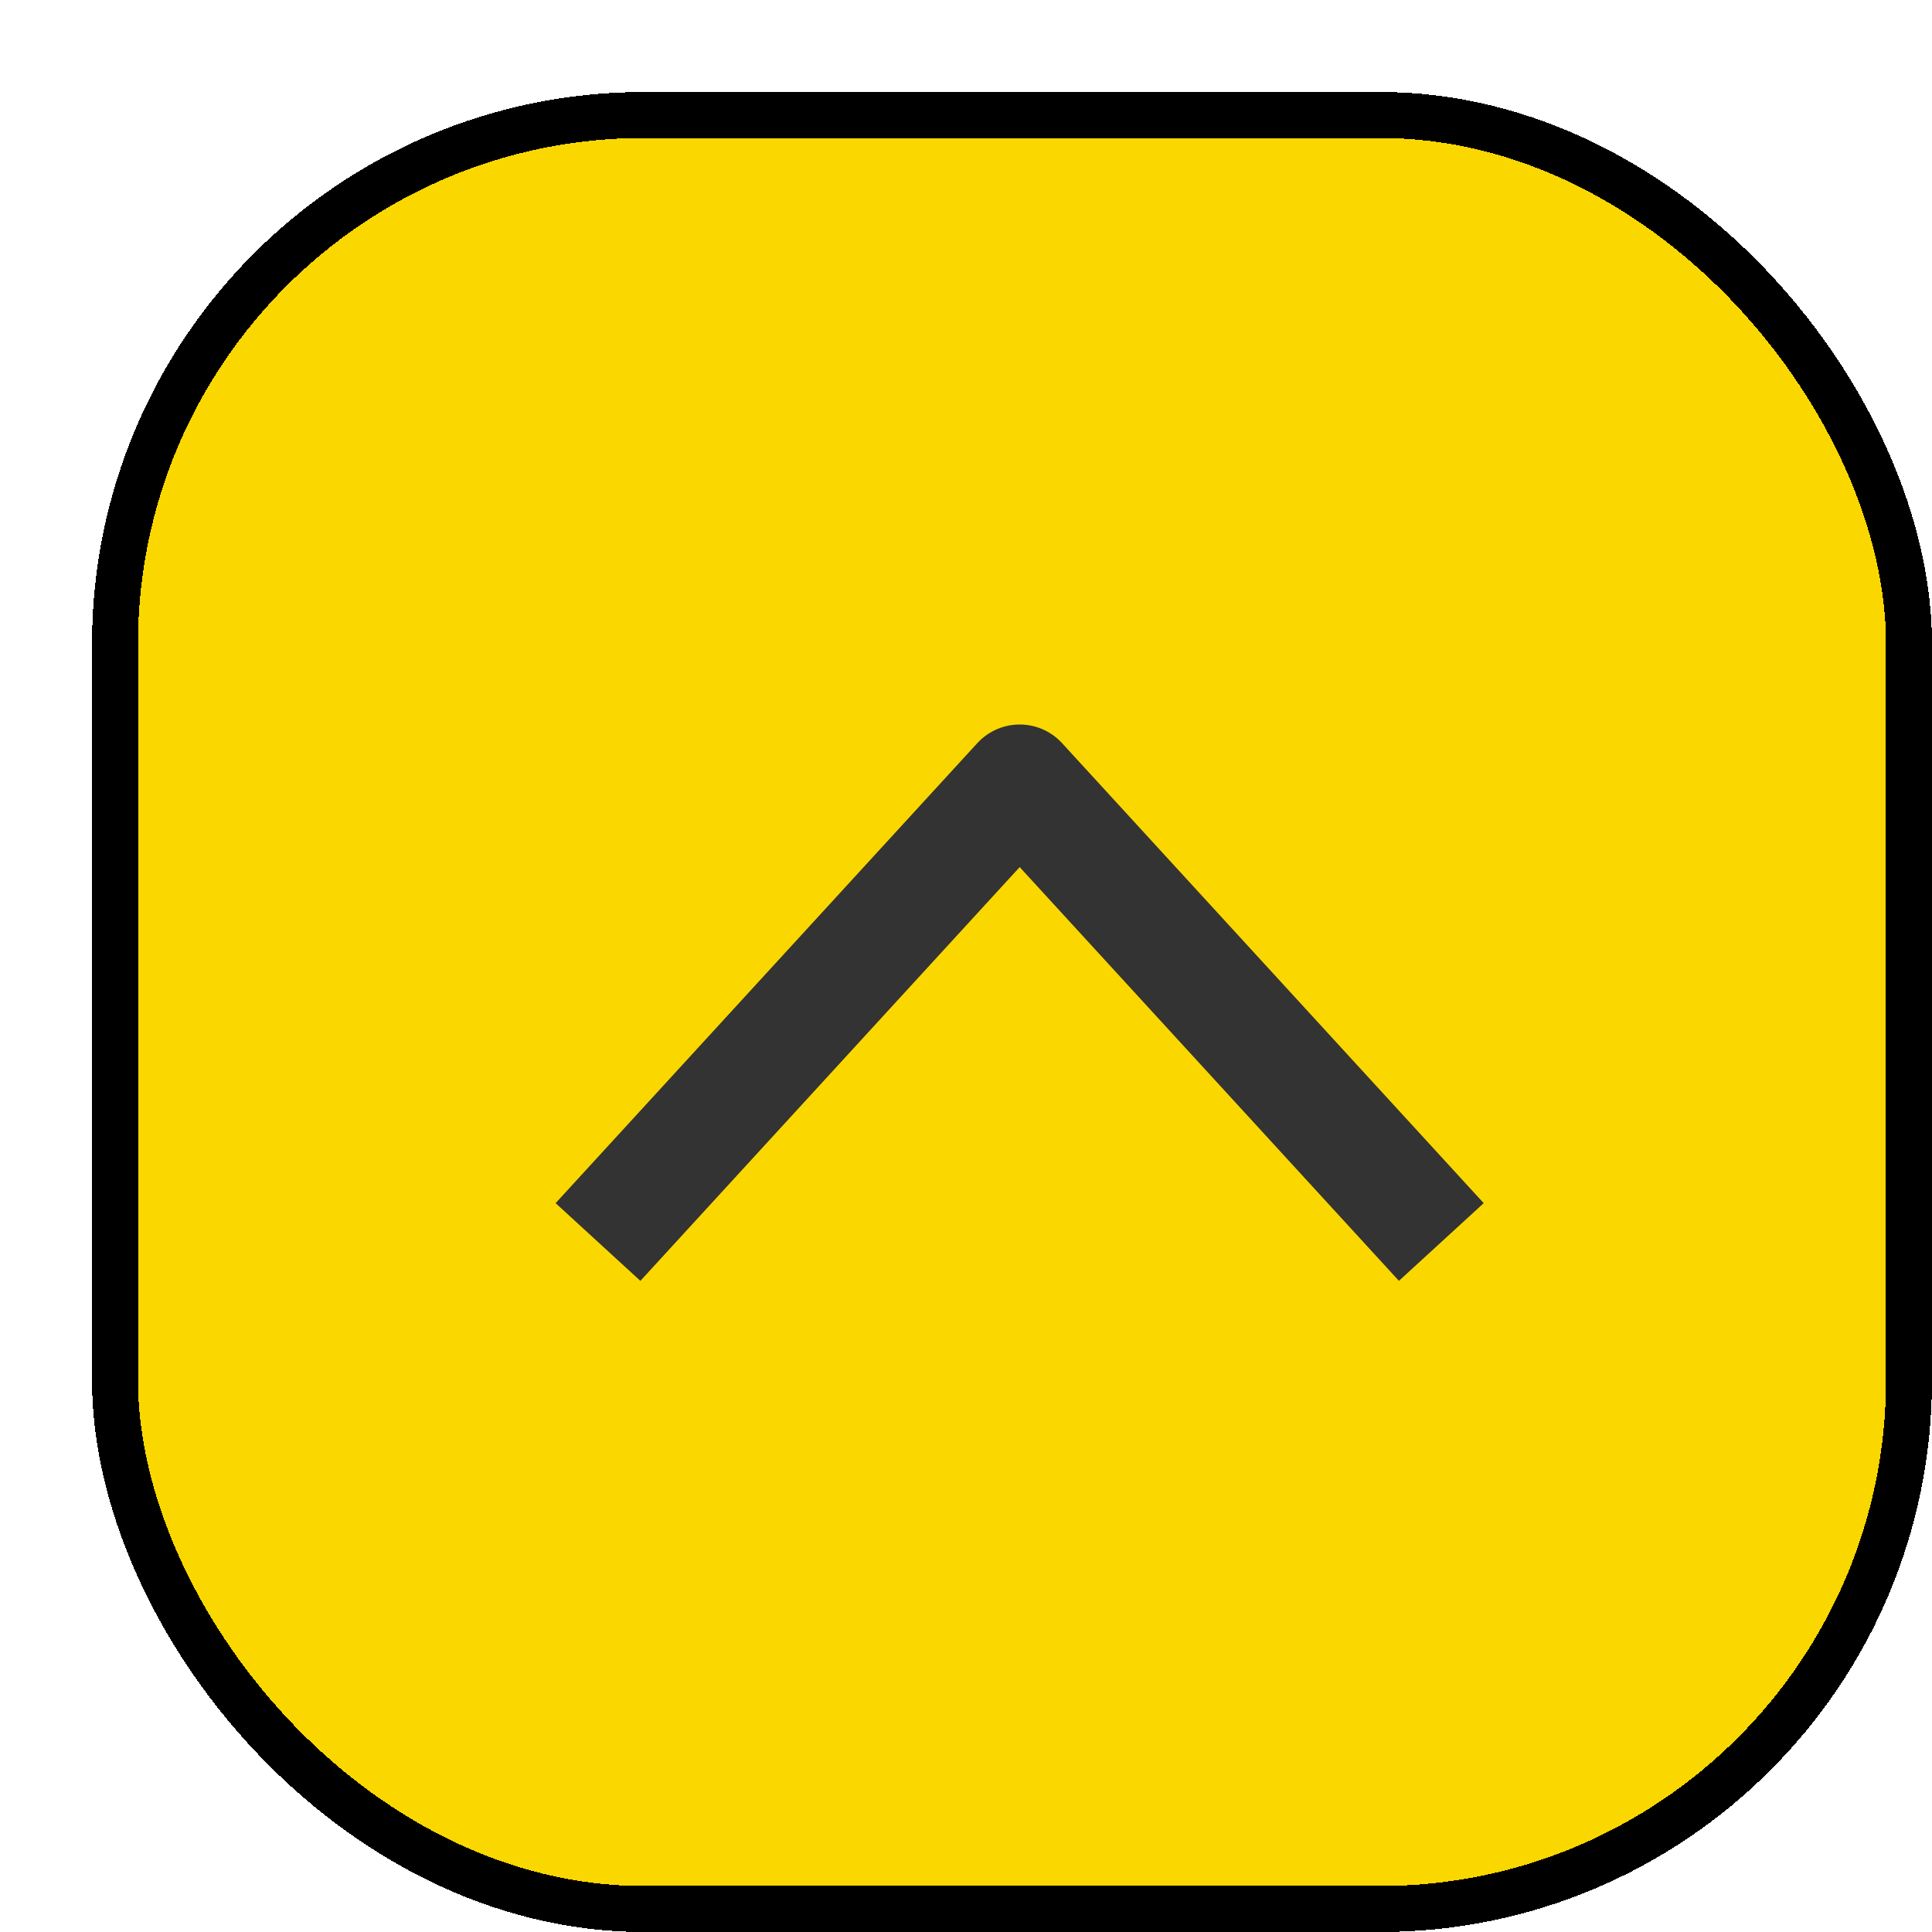
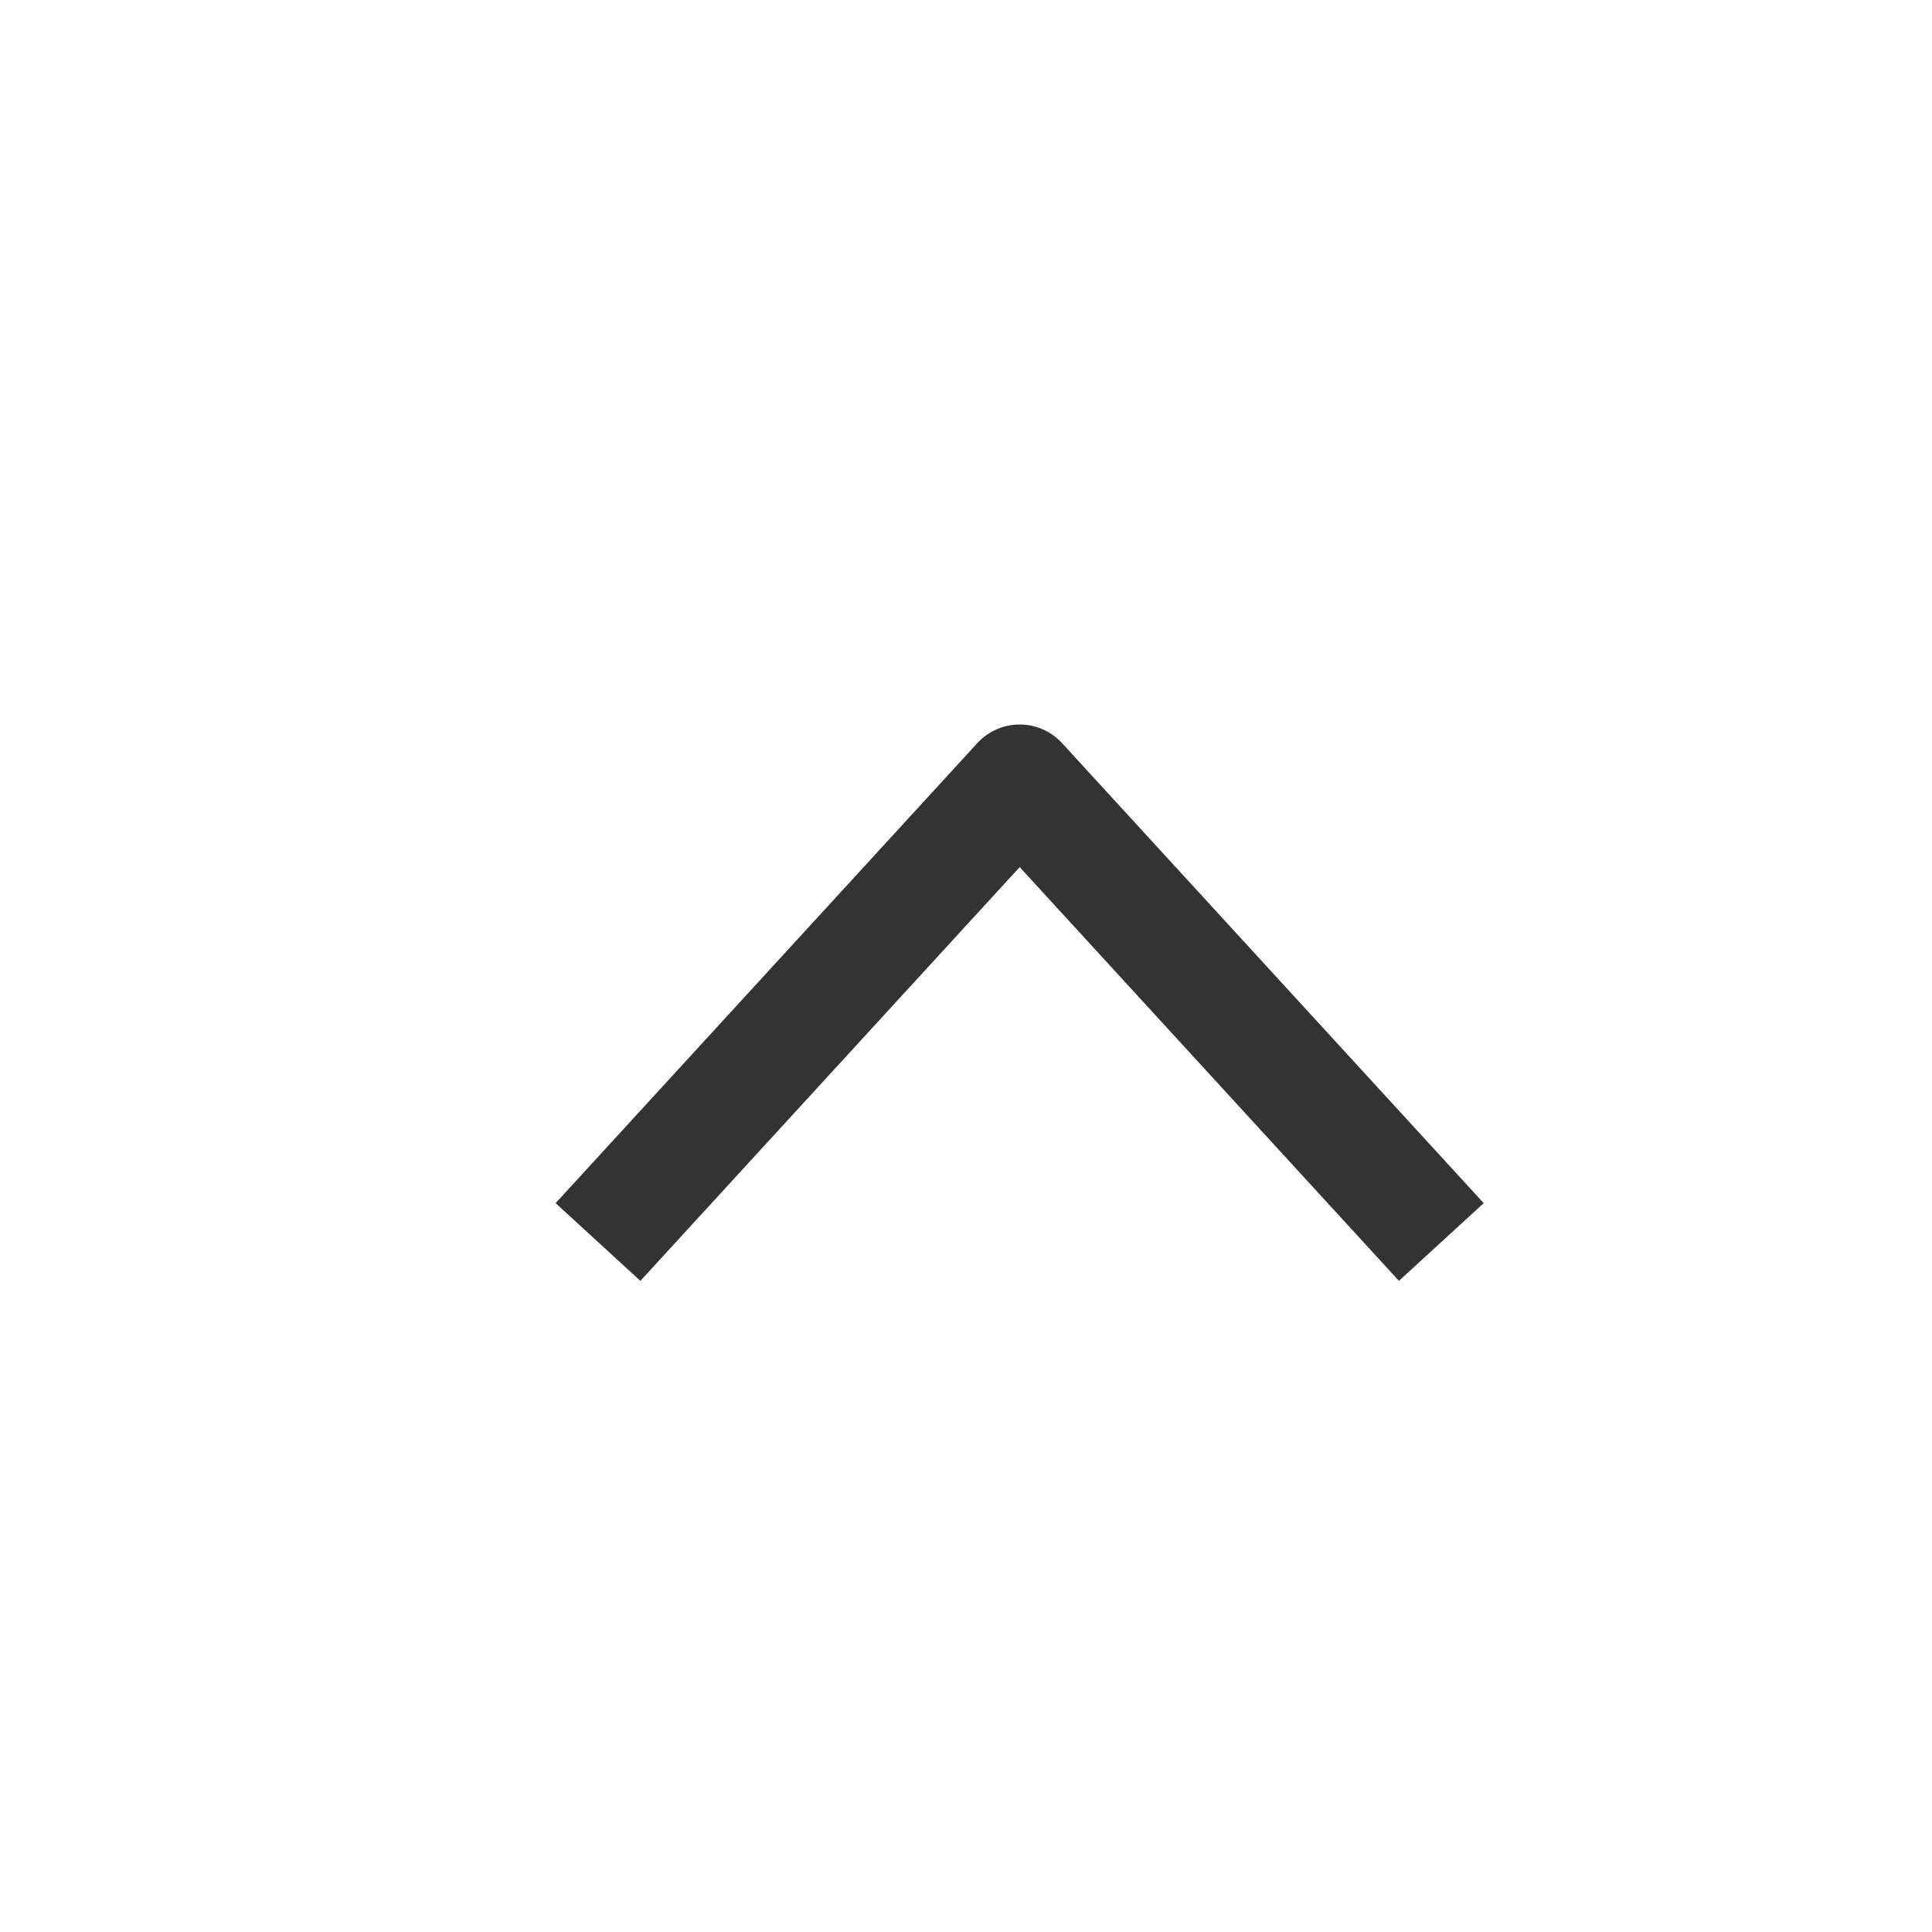
<svg xmlns="http://www.w3.org/2000/svg" width="42" height="42" viewBox="0 0 42 42" fill="none">
  <g filter="url(#filter0_d_2635_69607)">
-     <rect width="40" height="40" rx="12" fill="#FBD700" shape-rendering="crispEdges" />
-     <rect x="0.5" y="0.5" width="39" height="39" rx="11.5" stroke="black" shape-rendering="crispEdges" />
    <path d="M11 25L20.167 15L29.333 25" stroke="#333333" stroke-width="2.5" stroke-linejoin="round" />
  </g>
  <defs>
    <filter id="filter0_d_2635_69607" x="0" y="0" width="42" height="42" filterUnits="userSpaceOnUse" color-interpolation-filters="sRGB">
      <feFlood flood-opacity="0" result="BackgroundImageFix" />
      <feColorMatrix in="SourceAlpha" type="matrix" values="0 0 0 0 0 0 0 0 0 0 0 0 0 0 0 0 0 0 127 0" result="hardAlpha" />
      <feOffset dx="2" dy="2" />
      <feComposite in2="hardAlpha" operator="out" />
      <feColorMatrix type="matrix" values="0 0 0 0 0 0 0 0 0 0 0 0 0 0 0 0 0 0 1 0" />
      <feBlend mode="normal" in2="BackgroundImageFix" result="effect1_dropShadow_2635_69607" />
      <feBlend mode="normal" in="SourceGraphic" in2="effect1_dropShadow_2635_69607" result="shape" />
    </filter>
  </defs>
</svg>